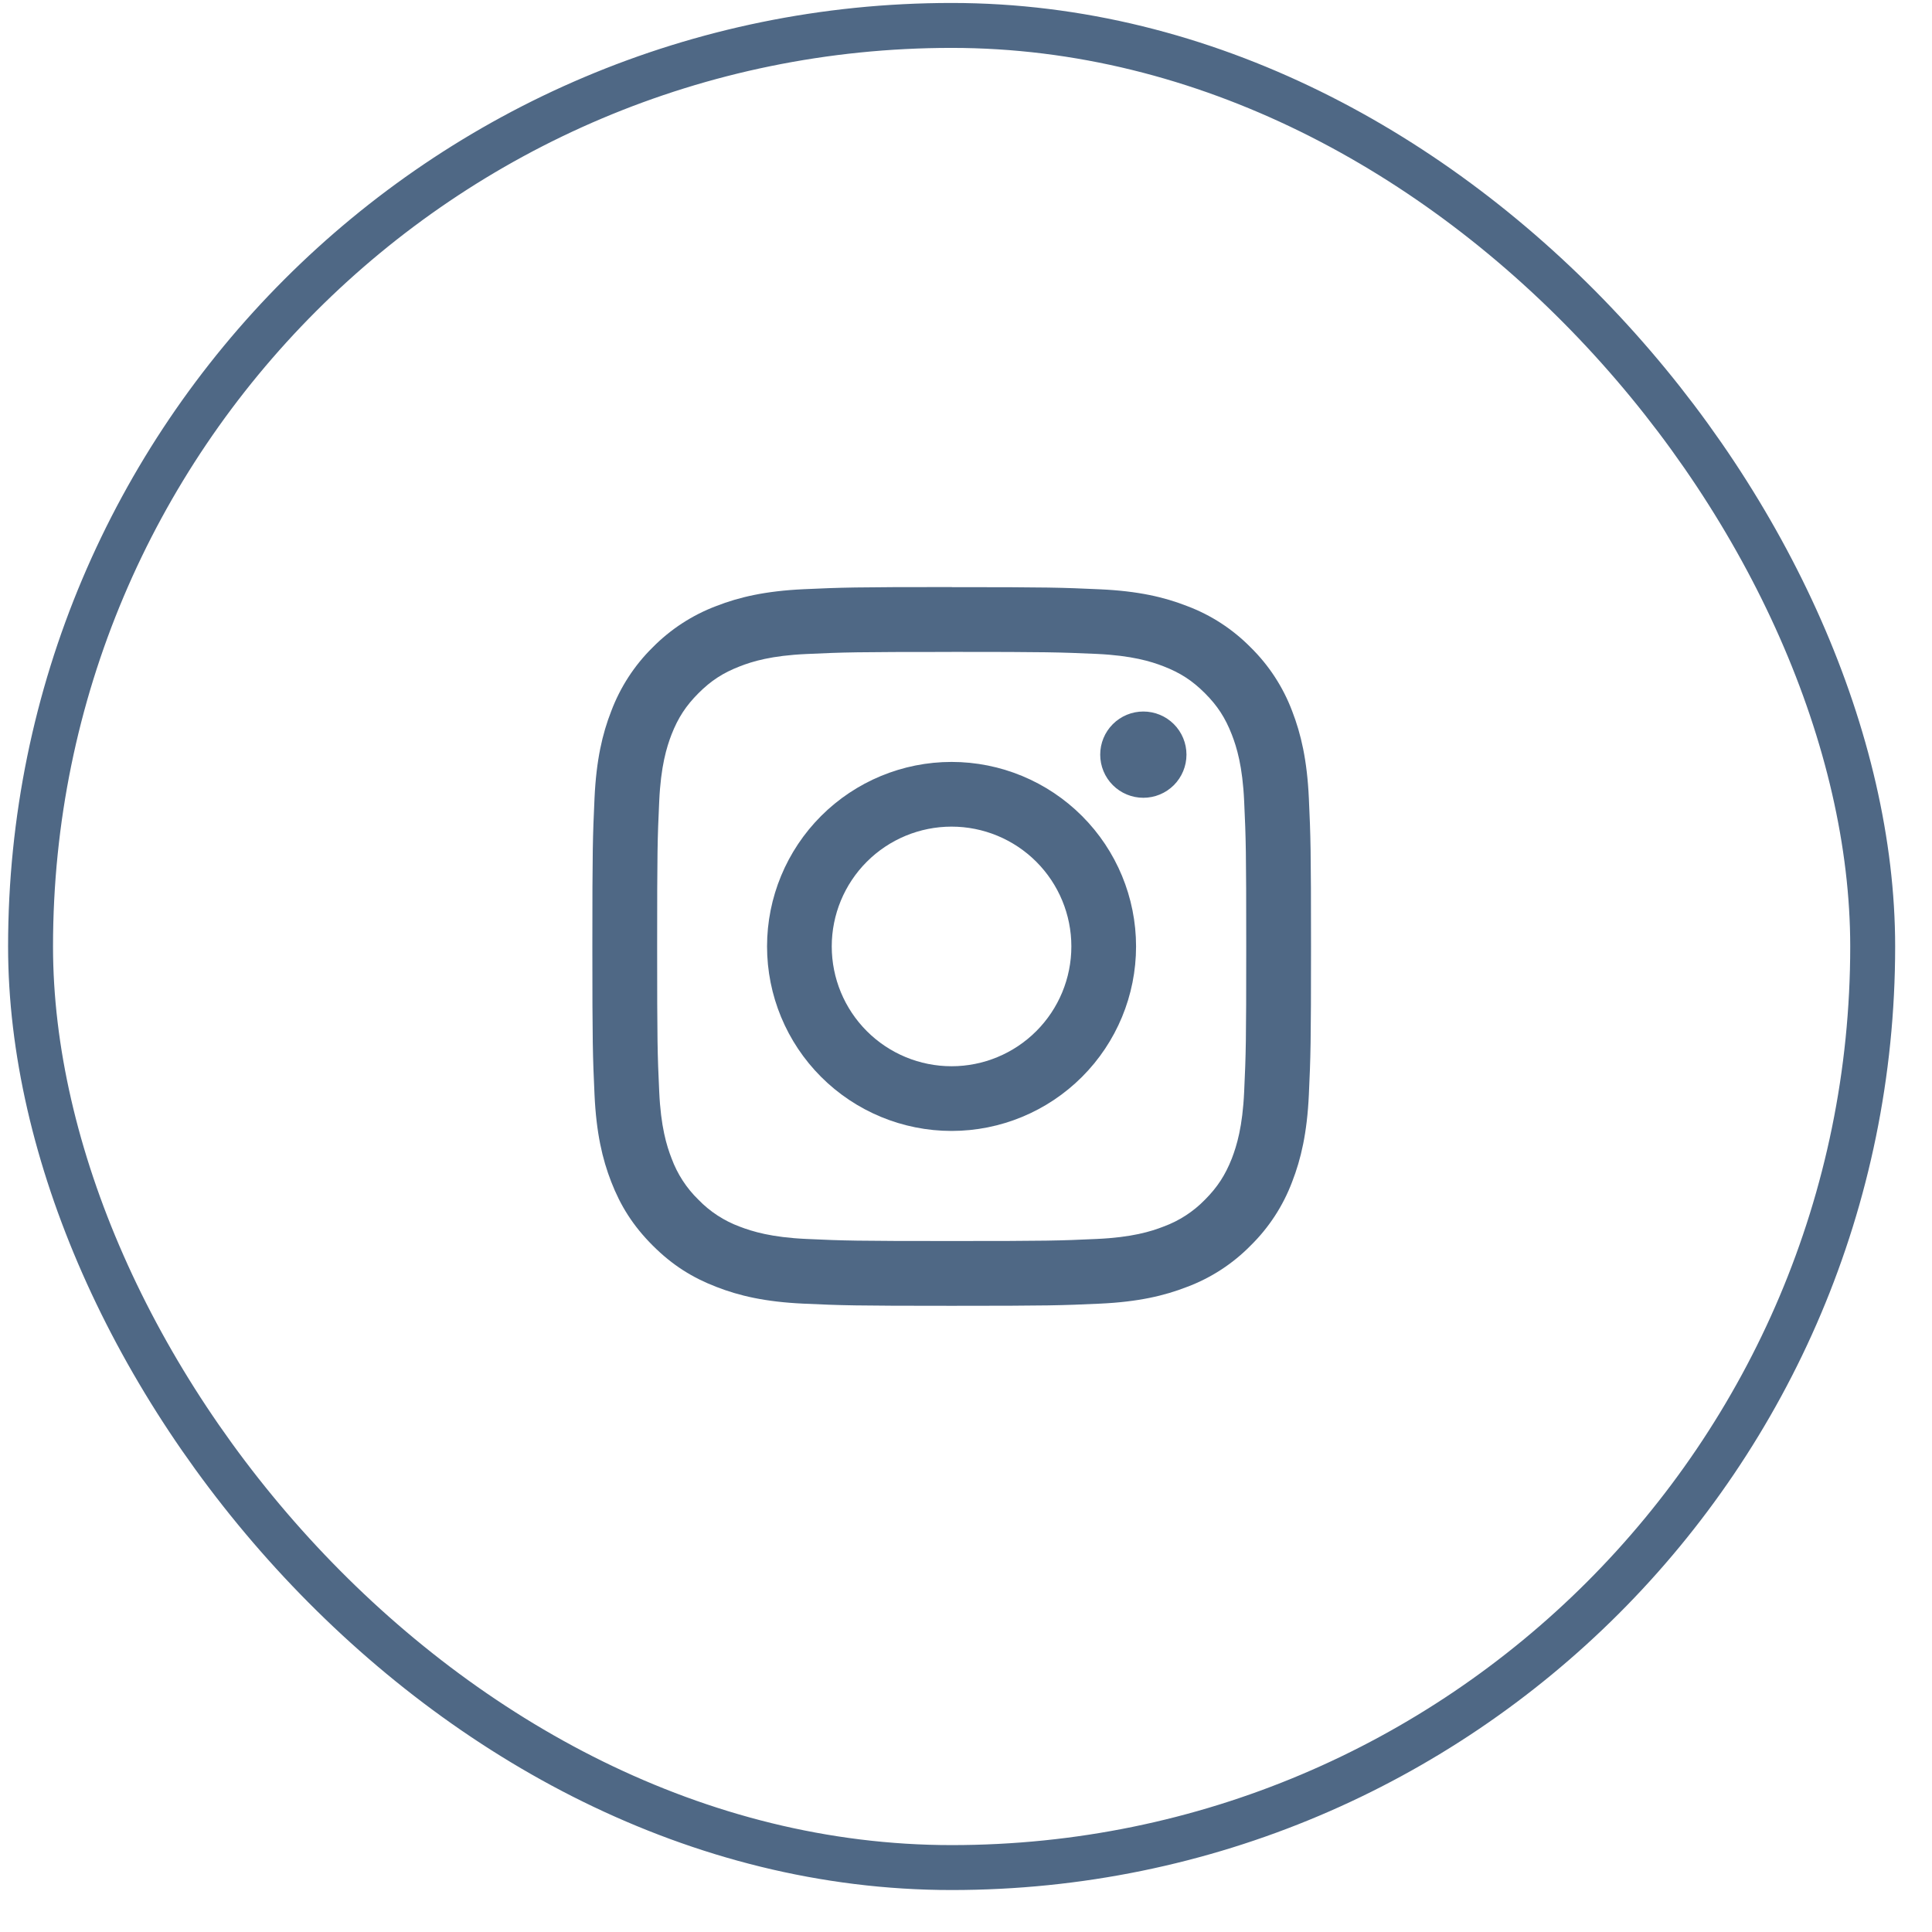
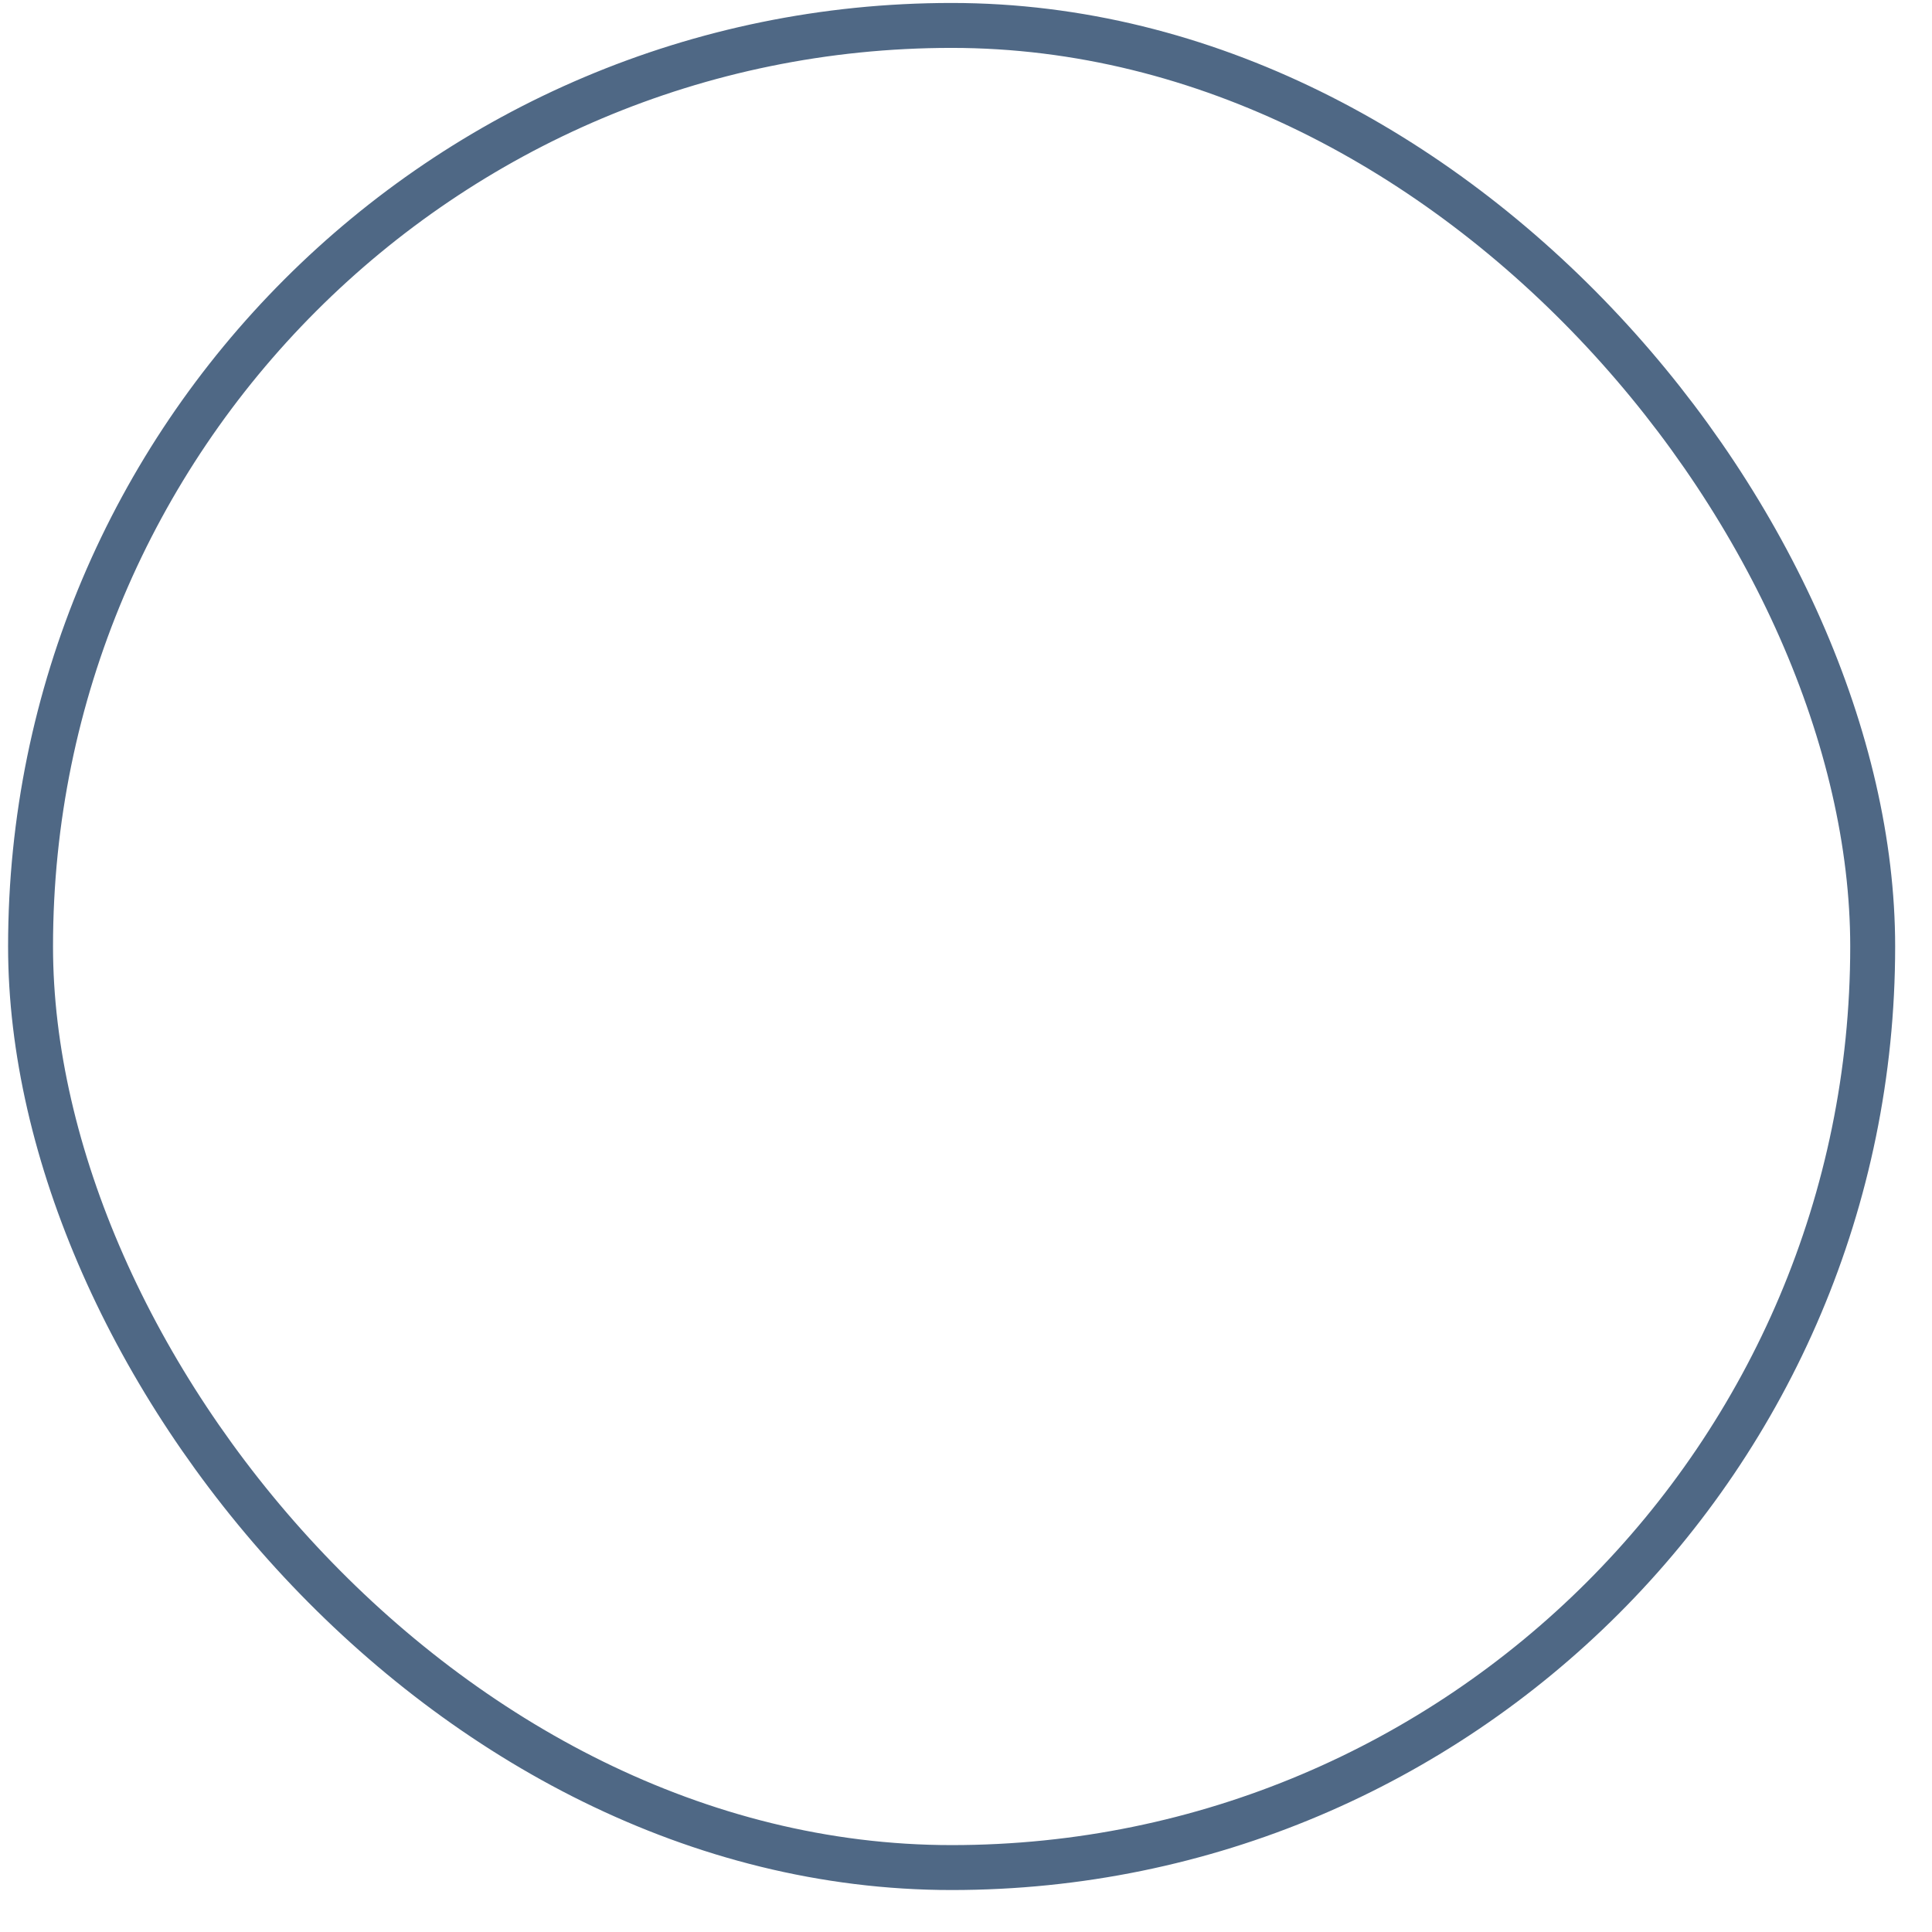
<svg xmlns="http://www.w3.org/2000/svg" width="43" height="43" viewBox="0 0 43 43" fill="none">
  <rect x="0.68" y="0.566" width="41" height="41" rx="20.5" stroke="#4F6885" />
-   <path fill-rule="evenodd" clip-rule="evenodd" d="M21.181 14.509C23.316 14.509 23.57 14.517 24.413 14.554C25.193 14.591 25.617 14.721 25.899 14.831C26.272 14.976 26.538 15.149 26.818 15.429C27.098 15.709 27.27 15.975 27.416 16.349C27.525 16.63 27.656 17.054 27.691 17.834C27.73 18.677 27.737 18.929 27.737 21.065C27.737 23.2 27.73 23.454 27.691 24.297C27.656 25.077 27.525 25.501 27.417 25.783C27.27 26.155 27.097 26.422 26.818 26.702C26.56 26.967 26.245 27.172 25.898 27.299C25.616 27.409 25.193 27.54 24.412 27.575C23.57 27.614 23.317 27.621 21.181 27.621C19.045 27.621 18.793 27.614 17.949 27.575C17.17 27.54 16.747 27.409 16.464 27.301C16.116 27.172 15.802 26.968 15.545 26.702C15.279 26.444 15.075 26.129 14.947 25.782C14.837 25.5 14.707 25.077 14.672 24.296C14.633 23.454 14.626 23.2 14.626 21.065C14.626 18.929 14.633 18.677 14.672 17.833C14.707 17.054 14.837 16.631 14.946 16.348C15.092 15.975 15.266 15.709 15.545 15.429C15.825 15.149 16.091 14.976 16.465 14.831C16.746 14.721 17.17 14.591 17.951 14.556C18.793 14.517 19.045 14.51 21.181 14.51M21.181 13.066C19.01 13.066 18.737 13.075 17.884 13.114C17.033 13.154 16.45 13.29 15.943 13.488C15.409 13.689 14.925 14.004 14.525 14.41C14.119 14.81 13.805 15.294 13.604 15.828C13.406 16.334 13.271 16.917 13.232 17.767C13.193 18.619 13.184 18.893 13.184 21.065C13.184 23.237 13.193 23.51 13.232 24.362C13.271 25.214 13.406 25.796 13.604 26.304C13.808 26.83 14.082 27.276 14.527 27.721C14.971 28.165 15.417 28.439 15.944 28.642C16.451 28.84 17.033 28.976 17.884 29.015C18.737 29.054 19.009 29.063 21.181 29.063C23.353 29.063 23.626 29.054 24.479 29.015C25.33 28.976 25.912 28.84 26.42 28.642C26.954 28.442 27.438 28.127 27.837 27.72C28.244 27.32 28.558 26.837 28.759 26.303C28.956 25.796 29.092 25.214 29.131 24.362C29.17 23.51 29.179 23.237 29.179 21.065C29.179 18.894 29.17 18.621 29.131 17.768C29.092 16.917 28.956 16.335 28.759 15.826C28.558 15.293 28.243 14.809 27.836 14.409C27.436 14.003 26.953 13.688 26.419 13.488C25.913 13.29 25.33 13.154 24.48 13.116C23.627 13.077 23.353 13.068 21.181 13.068" fill="#4F6885" />
-   <path fill-rule="evenodd" clip-rule="evenodd" d="M21.179 16.958C20.09 16.958 19.045 17.391 18.275 18.161C17.505 18.931 17.072 19.976 17.072 21.064C17.072 22.154 17.505 23.198 18.275 23.968C19.045 24.738 20.09 25.171 21.179 25.171C22.268 25.171 23.312 24.738 24.082 23.968C24.852 23.198 25.285 22.154 25.285 21.064C25.285 19.976 24.852 18.931 24.082 18.161C23.312 17.391 22.268 16.958 21.179 16.958ZM21.179 23.731C20.471 23.731 19.793 23.45 19.293 22.95C18.793 22.45 18.512 21.772 18.512 21.064C18.512 20.357 18.793 19.679 19.293 19.179C19.793 18.679 20.471 18.398 21.179 18.398C21.886 18.398 22.564 18.679 23.064 19.179C23.564 19.679 23.845 20.357 23.845 21.064C23.845 21.772 23.564 22.45 23.064 22.95C22.564 23.45 21.886 23.731 21.179 23.731ZM26.407 16.796C26.407 17.05 26.306 17.295 26.126 17.475C25.946 17.655 25.702 17.756 25.447 17.756C25.192 17.756 24.948 17.655 24.768 17.475C24.588 17.295 24.487 17.05 24.487 16.796C24.487 16.541 24.588 16.297 24.768 16.117C24.948 15.937 25.192 15.836 25.447 15.836C25.702 15.836 25.946 15.937 26.126 16.117C26.306 16.297 26.407 16.541 26.407 16.796Z" fill="#4F6885" />
</svg>